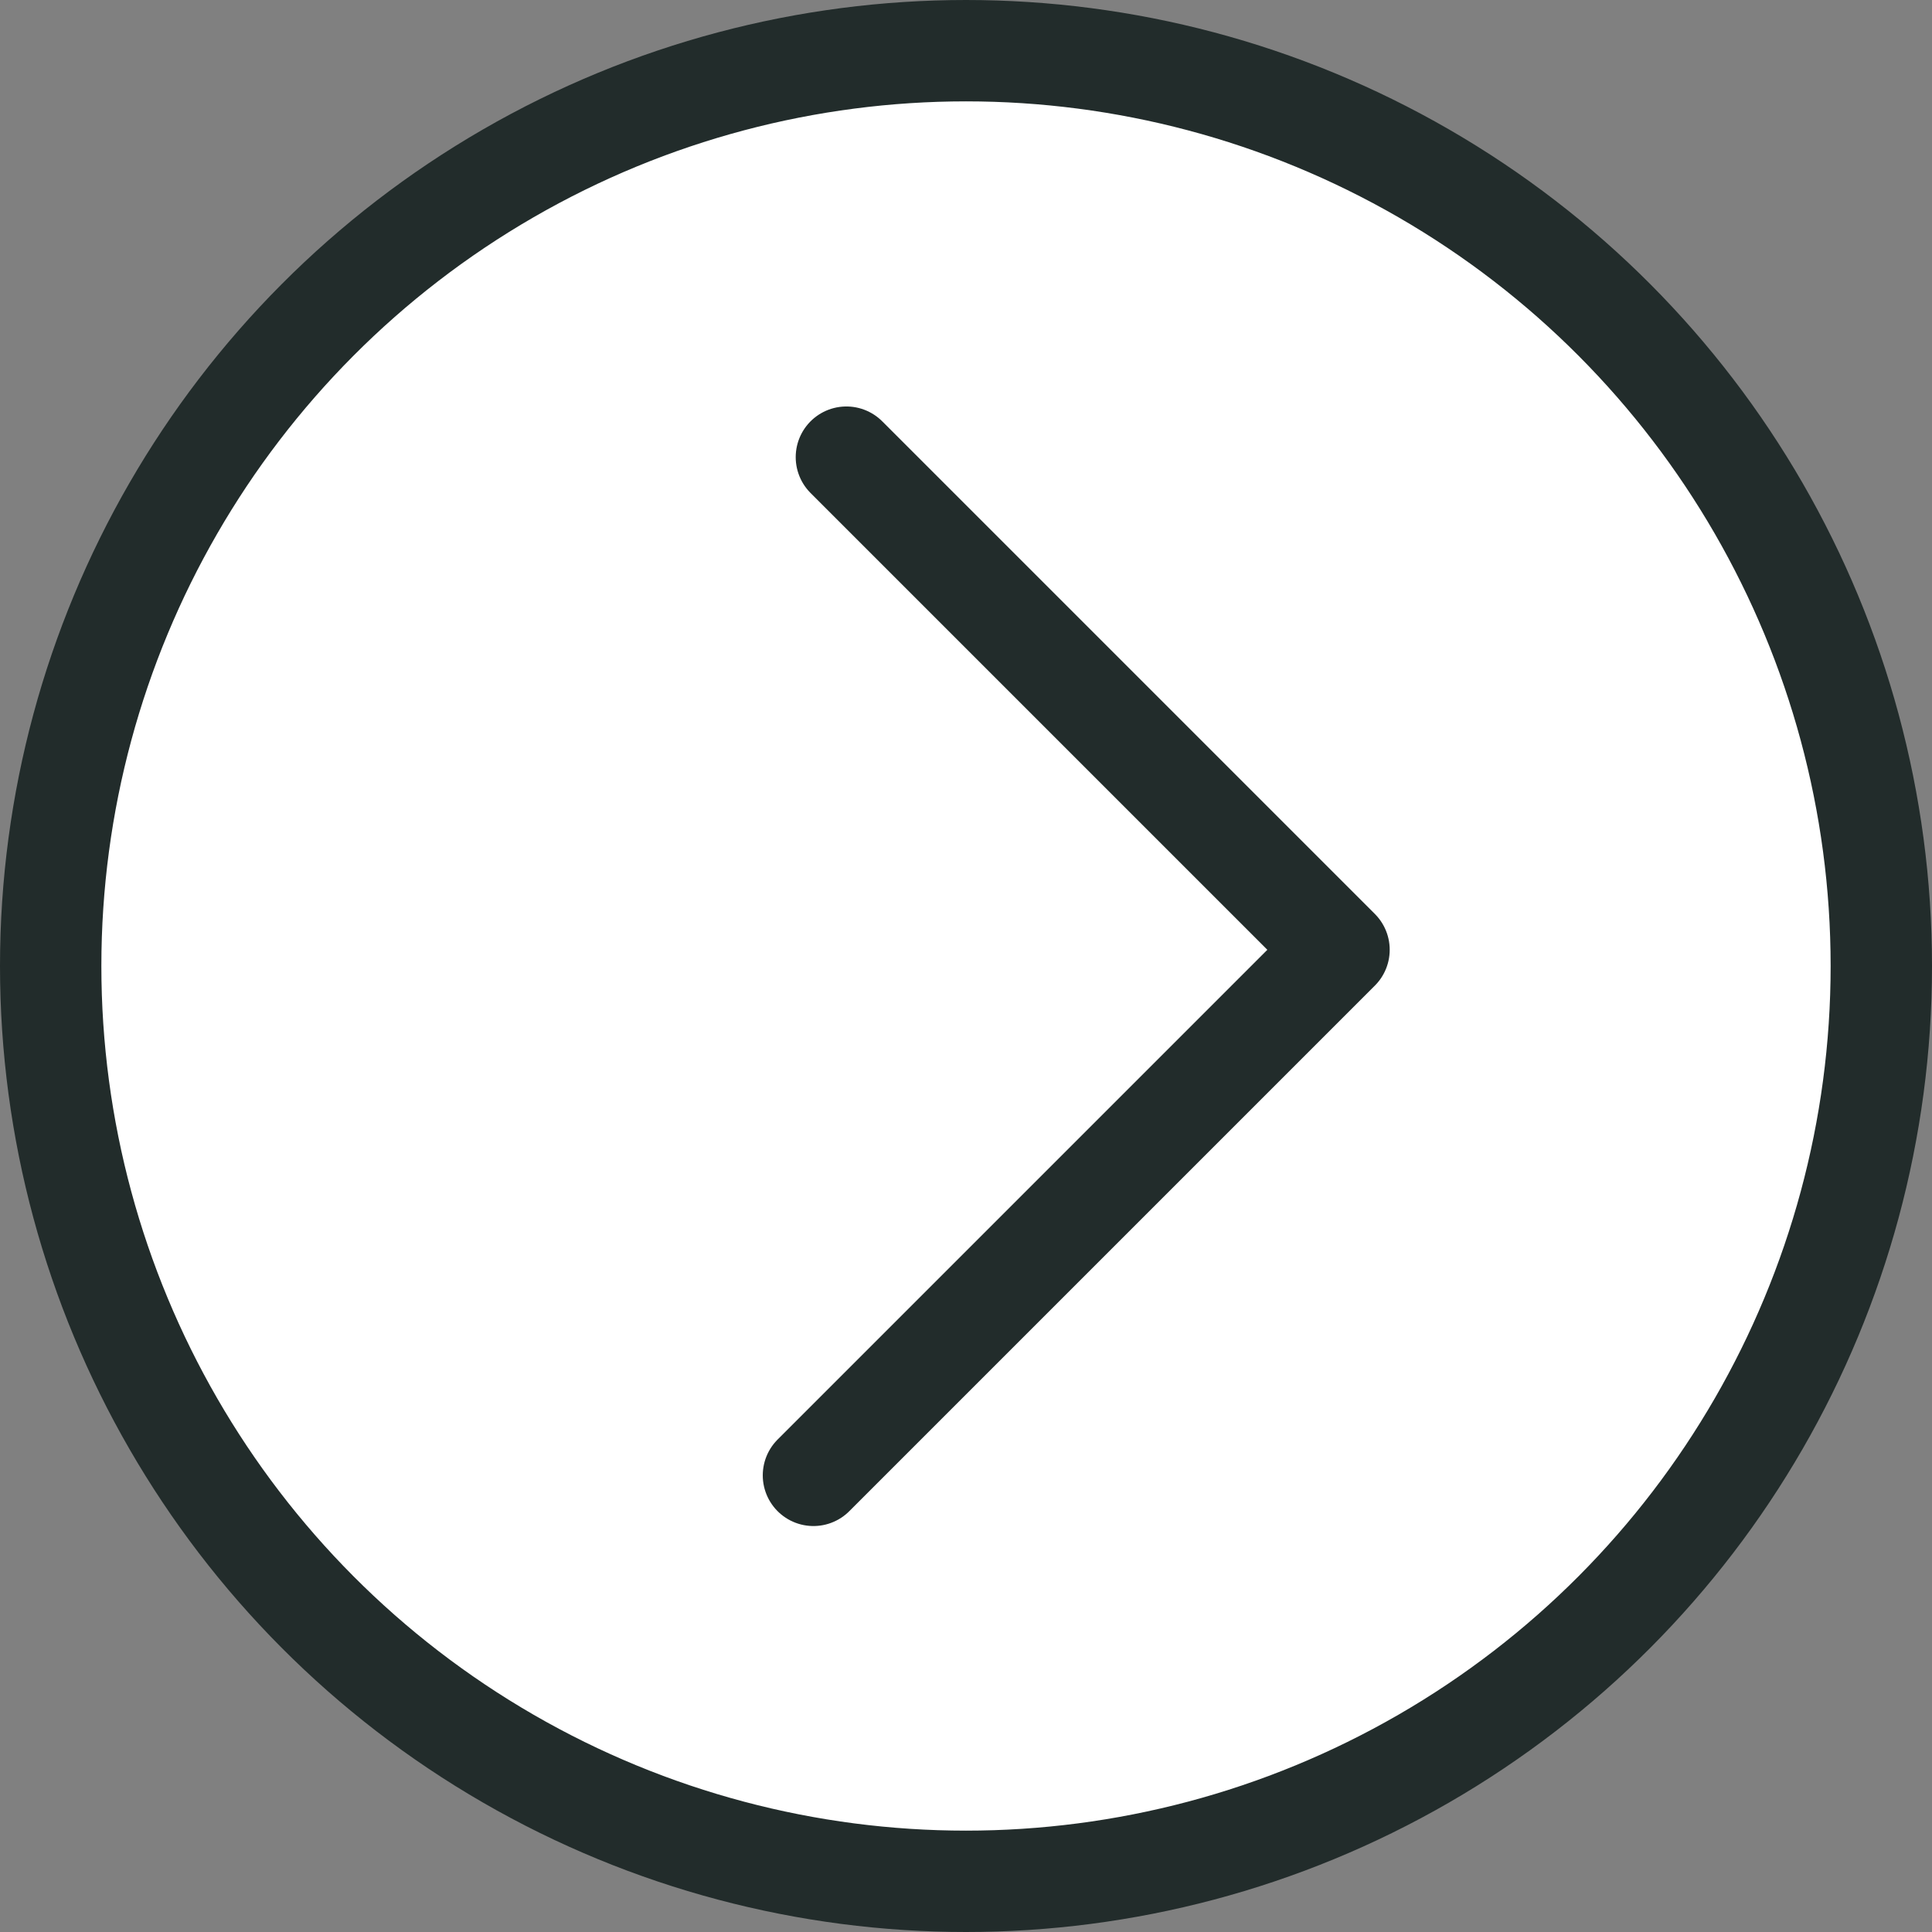
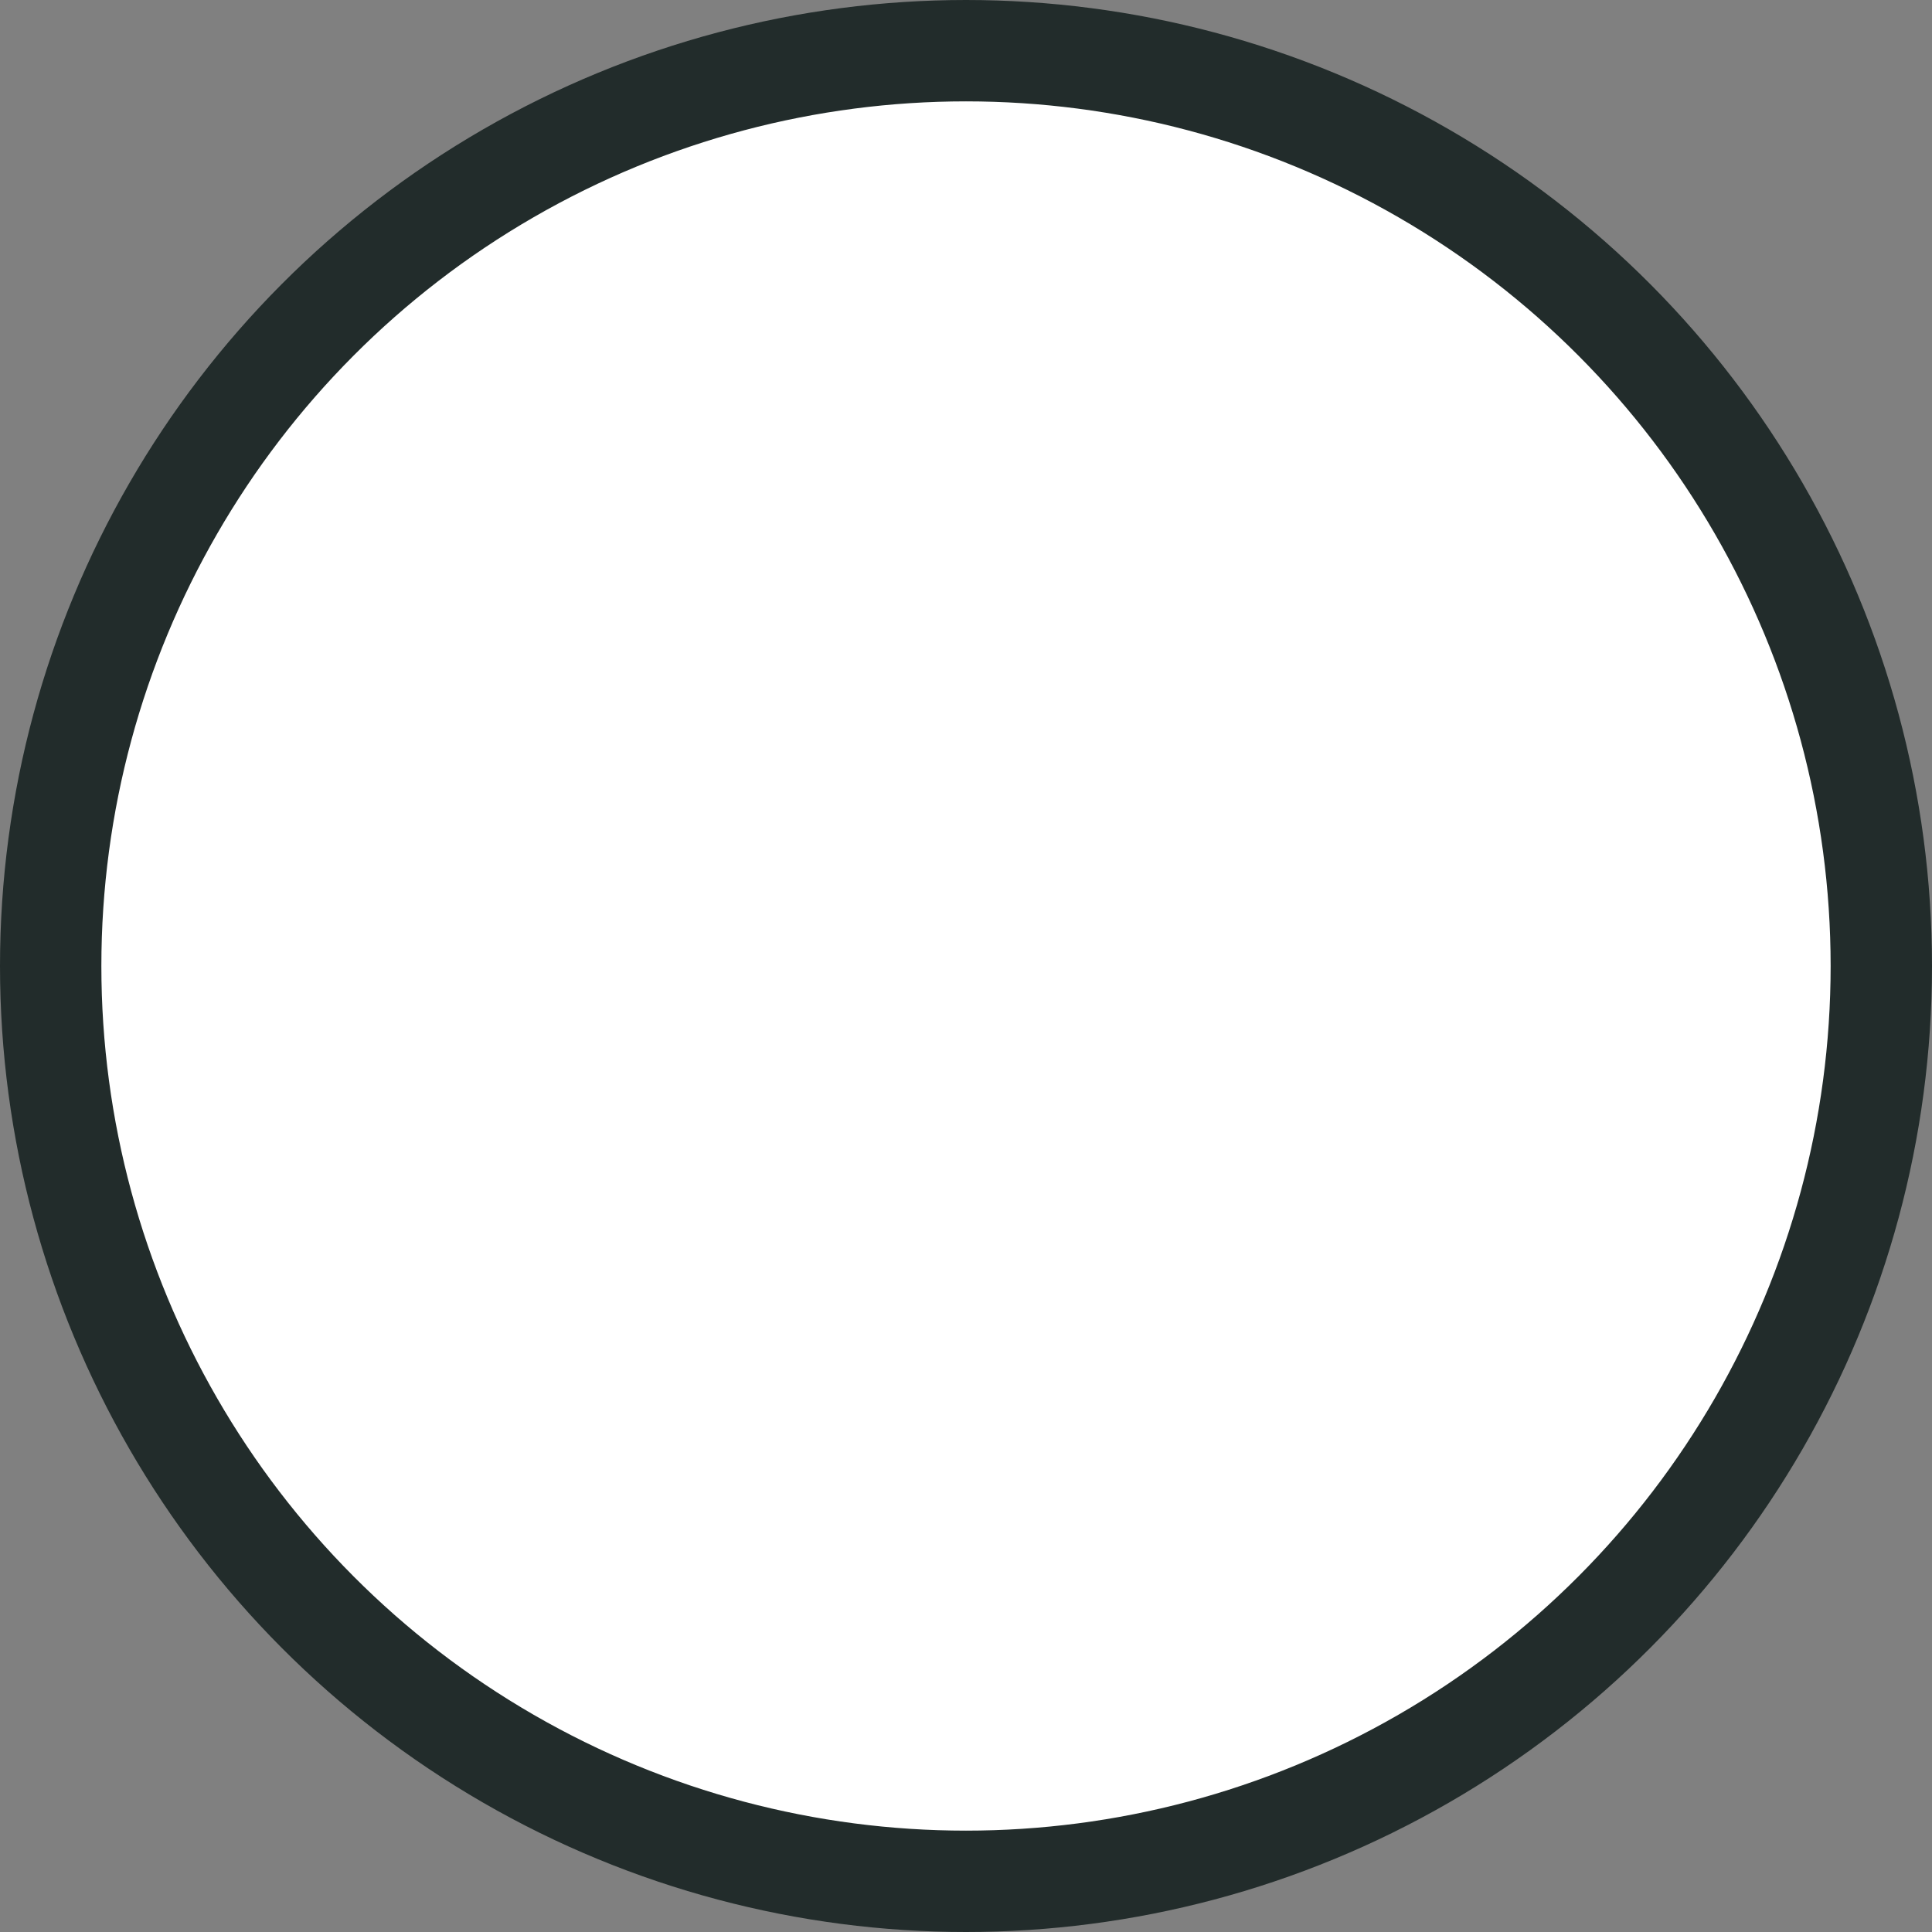
<svg xmlns="http://www.w3.org/2000/svg" viewBox="0 0 38.12 38.12">
  <rect x="0" y="0" width="38.12" height="38.12" fill="#808080" stroke="none" />
  <defs>
    <style>.cls-1,.cls-2{fill:#fff;stroke:#222c2b;stroke-width:2px;}.cls-1{stroke-miterlimit:10;}.cls-2{stroke-linecap:round;stroke-linejoin:round;}</style>
  </defs>
  <title>NewArrowRight</title>
  <g id="Layer_2" data-name="Layer 2">
    <g id="Layer_1-2" data-name="Layer 1">
      <circle class="cls-1" cx="19.06" cy="19.06" r="18.06" />
-       <polyline class="cls-2" points="16.05 29.11 26.42 18.74 16.7 9.02" />
    </g>
  </g>
</svg>